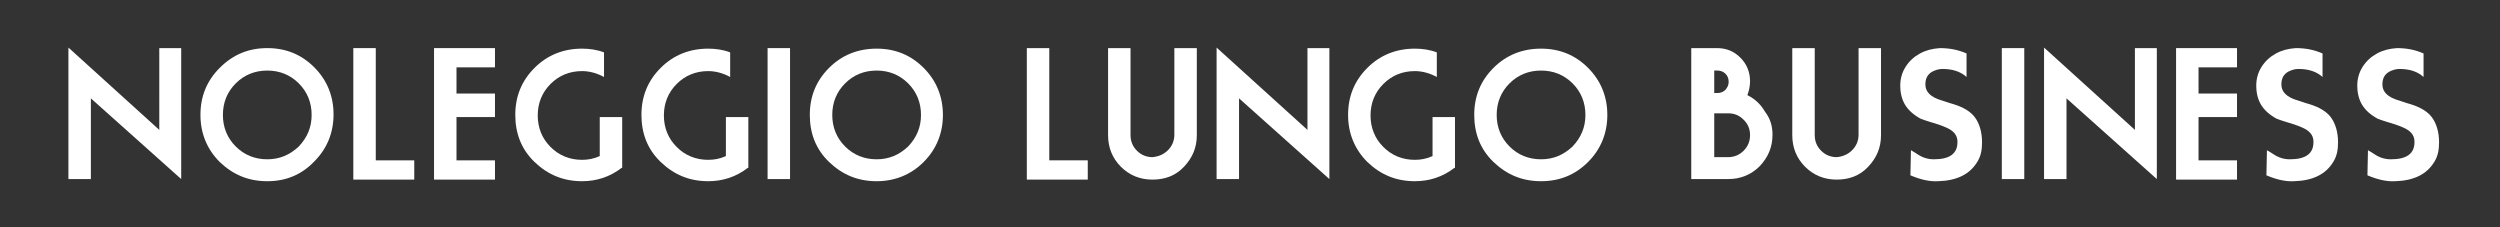
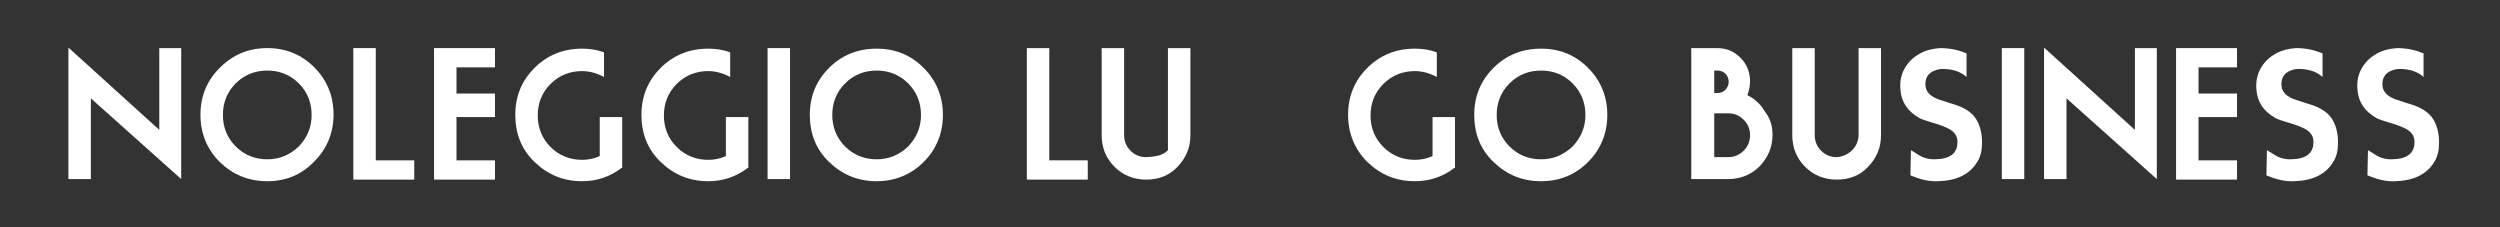
<svg xmlns="http://www.w3.org/2000/svg" version="1.1" id="Livello_1" x="0px" y="0px" viewBox="0 0 467.7 42.5" style="enable-background:new 0 0 467.7 42.5;" xml:space="preserve">
  <rect x="0" y="0" width="467.7" height="42.5" fill="#333333" stroke="none" />
  <style type="text/css">
	.st0{fill:#FFFFFF;}
</style>
  <g>
    <path class="st0" d="M17,18.4v15.1h-4.2V8.9l17,15.4V9h4.1v24.5L17,18.4z" />
    <path class="st0" d="M50,33.9c-3.5,0-6.4-1.2-8.9-3.6c-2.4-2.4-3.6-5.4-3.6-8.8c0-3.5,1.2-6.4,3.6-8.8C43.6,10.2,46.5,9,50,9   s6.4,1.2,8.8,3.6c2.4,2.4,3.6,5.4,3.6,8.8c0,3.4-1.2,6.4-3.6,8.8C56.4,32.7,53.5,33.9,50,33.9z M58.3,21.5c0-2.3-0.8-4.3-2.4-5.9   c-1.6-1.6-3.6-2.4-5.9-2.4c-2.3,0-4.3,0.8-5.9,2.4c-1.6,1.6-2.4,3.6-2.4,5.9c0,2.3,0.8,4.3,2.4,5.9c1.6,1.6,3.6,2.4,5.9,2.4   s4.2-0.8,5.9-2.4C57.5,25.7,58.3,23.8,58.3,21.5z" />
    <path class="st0" d="M66.1,9h4.2v21h7.2v3.6H66.1V9z" />
    <path class="st0" d="M81.2,9h11.4v3.6h-7.2v4.9h7.2v4.4h-7.2v8.1h7.2v3.6H81.2V9z" />
    <path class="st0" d="M116.3,31.4c-2.2,1.7-4.7,2.5-7.4,2.5c-3.5,0-6.4-1.2-8.9-3.6s-3.6-5.4-3.6-8.8c0-3.5,1.2-6.4,3.6-8.8   c2.4-2.4,5.4-3.6,8.9-3.6c1.4,0,2.8,0.2,4.1,0.7v4.6c-1.3-0.7-2.7-1.1-4.1-1.1c-2.3,0-4.3,0.8-5.9,2.4c-1.6,1.6-2.4,3.6-2.4,5.9   c0,2.3,0.8,4.3,2.4,5.9c1.6,1.6,3.6,2.4,5.9,2.4c1.1,0,2.2-0.2,3.3-0.7v-7.3h4.2V31.4z" />
    <path class="st0" d="M139.9,31.4c-2.2,1.7-4.7,2.5-7.4,2.5c-3.5,0-6.4-1.2-8.9-3.6s-3.6-5.4-3.6-8.8c0-3.5,1.2-6.4,3.6-8.8   c2.4-2.4,5.4-3.6,8.9-3.6c1.4,0,2.8,0.2,4.1,0.7v4.6c-1.3-0.7-2.7-1.1-4.1-1.1c-2.3,0-4.3,0.8-5.9,2.4c-1.6,1.6-2.4,3.6-2.4,5.9   c0,2.3,0.8,4.3,2.4,5.9c1.6,1.6,3.6,2.4,5.9,2.4c1.1,0,2.2-0.2,3.3-0.7v-7.3h4.2V31.4z" />
    <path class="st0" d="M143.6,9h4.2v24.5h-4.2V9z" />
    <path class="st0" d="M164,33.9c-3.5,0-6.4-1.2-8.9-3.6s-3.6-5.4-3.6-8.8c0-3.5,1.2-6.4,3.6-8.8c2.4-2.4,5.4-3.6,8.9-3.6   s6.4,1.2,8.8,3.6c2.4,2.4,3.6,5.4,3.6,8.8c0,3.4-1.2,6.4-3.6,8.8C170.4,32.7,167.4,33.9,164,33.9z M172.3,21.5   c0-2.3-0.8-4.3-2.4-5.9c-1.6-1.6-3.6-2.4-5.9-2.4c-2.3,0-4.3,0.8-5.9,2.4c-1.6,1.6-2.4,3.6-2.4,5.9c0,2.3,0.8,4.3,2.4,5.9   c1.6,1.6,3.6,2.4,5.9,2.4s4.2-0.8,5.9-2.4C171.5,25.7,172.3,23.8,172.3,21.5z" />
    <path class="st0" d="M192.1,9h4.2v21h7.2v3.6h-11.4V9z" />
-     <path class="st0" d="M218.5,28.1c0.8-0.8,1.2-1.8,1.2-2.9V9h4.2v16.3c0,2.3-0.8,4.2-2.4,5.9s-3.6,2.4-5.9,2.4s-4.3-0.8-5.9-2.4   s-2.4-3.6-2.4-5.9V9h4.2v16.3c0,1.1,0.4,2.1,1.2,2.9c0.8,0.8,1.8,1.2,2.9,1.2C216.7,29.3,217.7,28.9,218.5,28.1z" />
-     <path class="st0" d="M231.8,18.4v15.1h-4.2V8.9l17,15.4V9h4.1v24.5L231.8,18.4z" />
+     <path class="st0" d="M218.5,28.1V9h4.2v16.3c0,2.3-0.8,4.2-2.4,5.9s-3.6,2.4-5.9,2.4s-4.3-0.8-5.9-2.4   s-2.4-3.6-2.4-5.9V9h4.2v16.3c0,1.1,0.4,2.1,1.2,2.9c0.8,0.8,1.8,1.2,2.9,1.2C216.7,29.3,217.7,28.9,218.5,28.1z" />
    <path class="st0" d="M272.1,31.4c-2.2,1.7-4.7,2.5-7.4,2.5c-3.5,0-6.4-1.2-8.9-3.6c-2.4-2.4-3.6-5.4-3.6-8.8c0-3.5,1.2-6.4,3.6-8.8   c2.4-2.4,5.4-3.6,8.9-3.6c1.4,0,2.8,0.2,4.1,0.7v4.6c-1.3-0.7-2.7-1.1-4.1-1.1c-2.3,0-4.3,0.8-5.9,2.4c-1.6,1.6-2.4,3.6-2.4,5.9   c0,2.3,0.8,4.3,2.4,5.9c1.6,1.6,3.6,2.4,5.9,2.4c1.1,0,2.2-0.2,3.3-0.7v-7.3h4.2V31.4z" />
    <path class="st0" d="M288.3,33.9c-3.5,0-6.4-1.2-8.9-3.6s-3.6-5.4-3.6-8.8c0-3.5,1.2-6.4,3.6-8.8c2.4-2.4,5.4-3.6,8.9-3.6   s6.4,1.2,8.8,3.6c2.4,2.4,3.6,5.4,3.6,8.8c0,3.4-1.2,6.4-3.6,8.8C294.7,32.7,291.8,33.9,288.3,33.9z M296.6,21.5   c0-2.3-0.8-4.3-2.4-5.9c-1.6-1.6-3.6-2.4-5.9-2.4c-2.3,0-4.3,0.8-5.9,2.4c-1.6,1.6-2.4,3.6-2.4,5.9c0,2.3,0.8,4.3,2.4,5.9   c1.6,1.6,3.6,2.4,5.9,2.4s4.2-0.8,5.9-2.4C295.8,25.7,296.6,23.8,296.6,21.5z" />
    <path class="st0" d="M331.6,25.2c0,2.3-0.8,4.2-2.4,5.9c-1.6,1.6-3.6,2.4-5.9,2.4l-6.9,0V9h4.8c1.8,0,3.2,0.6,4.4,1.8   s1.8,2.7,1.8,4.4c0,0.9-0.2,1.8-0.5,2.6c1.4,0.7,2.5,1.7,3.3,3.1C331.2,22.2,331.6,23.6,331.6,25.2z M323.4,15.3   c0-0.6-0.2-1.1-0.6-1.5s-0.9-0.6-1.5-0.6h-0.6v4.2h0.6c0.6,0,1.1-0.2,1.5-0.6C323.2,16.3,323.4,15.9,323.4,15.3z M327.4,25.3   c0-1.2-0.4-2.1-1.2-2.9c-0.8-0.8-1.7-1.2-2.9-1.2h-2.6v8.2h2.6c1.1,0,2.1-0.4,2.9-1.2S327.4,26.4,327.4,25.3z" />
    <path class="st0" d="M346.5,28.1c0.8-0.8,1.2-1.8,1.2-2.9V9h4.2v16.3c0,2.3-0.8,4.2-2.4,5.9s-3.6,2.4-5.9,2.4s-4.3-0.8-5.9-2.4   s-2.4-3.6-2.4-5.9V9h4.2v16.3c0,1.1,0.4,2.1,1.2,2.9c0.8,0.8,1.8,1.2,2.9,1.2C344.7,29.3,345.7,28.9,346.5,28.1z" />
    <path class="st0" d="M358.8,28.9c0.9,0.6,1.9,0.9,3,0.9c3,0,4.4-1.1,4.4-3.2v-0.1c0-1-0.5-1.8-1.6-2.4c-0.6-0.3-1.5-0.7-2.9-1.1   c-0.6-0.2-1.4-0.4-2.4-0.8c-1.3-0.7-2.3-1.6-2.9-2.6c-0.6-1-0.9-2.2-0.9-3.6V16c0-1.2,0.3-2.4,1-3.5c0.7-1.1,1.6-1.9,2.7-2.5   c1.1-0.6,2.3-0.9,3.7-1c1.8,0,3.4,0.3,5,1v4.4c-1.1-1-2.6-1.5-4.5-1.5c-0.7,0-1.3,0.2-1.9,0.5c-0.9,0.5-1.3,1.3-1.3,2.4   c0,1.4,1,2.4,3.1,3c0.4,0.1,1.1,0.4,2.2,0.7c1.9,0.6,3.2,1.4,4,2.5s1.3,2.7,1.3,4.6c0,1.4-0.2,2.6-0.9,3.7   c-1.4,2.3-3.8,3.5-7.3,3.6c-1.6,0.1-3.3-0.3-5.2-1.1l0.1-4.7C357.9,28.3,358.3,28.6,358.8,28.9z" />
    <path class="st0" d="M374.5,9h4.2v24.5h-4.2V9z" />
    <path class="st0" d="M386.6,18.4v15.1h-4.2V8.9l17,15.4V9h4.1v24.5L386.6,18.4z" />
    <path class="st0" d="M407.1,9h11.4v3.6h-7.2v4.9h7.2v4.4h-7.2v8.1h7.2v3.6h-11.4V9z" />
    <path class="st0" d="M425.4,28.9c0.9,0.6,1.9,0.9,3,0.9c3,0,4.4-1.1,4.4-3.2v-0.1c0-1-0.5-1.8-1.6-2.4c-0.6-0.3-1.5-0.7-2.9-1.1   c-0.6-0.2-1.4-0.4-2.4-0.8c-1.3-0.7-2.3-1.6-2.9-2.6c-0.6-1-0.9-2.2-0.9-3.6V16c0-1.2,0.3-2.4,1-3.5c0.7-1.1,1.6-1.9,2.7-2.5   c1.1-0.6,2.3-0.9,3.7-1c1.8,0,3.4,0.3,5,1v4.4c-1.1-1-2.6-1.5-4.5-1.5c-0.7,0-1.3,0.2-1.9,0.5c-0.9,0.5-1.3,1.3-1.3,2.4   c0,1.4,1,2.4,3.1,3c0.4,0.1,1.1,0.4,2.2,0.7c1.9,0.6,3.2,1.4,4,2.5s1.3,2.7,1.3,4.6c0,1.4-0.2,2.6-0.9,3.7   c-1.4,2.3-3.8,3.5-7.3,3.6c-1.6,0.1-3.3-0.3-5.2-1.1l0.1-4.7C424.5,28.3,424.9,28.6,425.4,28.9z" />
    <path class="st0" d="M444.3,28.9c0.9,0.6,1.9,0.9,3,0.9c3,0,4.4-1.1,4.4-3.2v-0.1c0-1-0.5-1.8-1.6-2.4c-0.6-0.3-1.5-0.7-2.9-1.1   c-0.6-0.2-1.4-0.4-2.4-0.8c-1.3-0.7-2.3-1.6-2.9-2.6c-0.6-1-0.9-2.2-0.9-3.6V16c0-1.2,0.3-2.4,1-3.5c0.7-1.1,1.6-1.9,2.7-2.5   c1.1-0.6,2.3-0.9,3.7-1c1.8,0,3.4,0.3,5,1v4.4c-1.1-1-2.6-1.5-4.5-1.5c-0.7,0-1.3,0.2-1.9,0.5c-0.9,0.5-1.3,1.3-1.3,2.4   c0,1.4,1,2.4,3.1,3c0.4,0.1,1.1,0.4,2.2,0.7c1.9,0.6,3.2,1.4,4,2.5s1.3,2.7,1.3,4.6c0,1.4-0.2,2.6-0.9,3.7   c-1.4,2.3-3.8,3.5-7.3,3.6c-1.6,0.1-3.3-0.3-5.2-1.1l0.1-4.7C443.4,28.3,443.8,28.6,444.3,28.9z" />
  </g>
</svg>